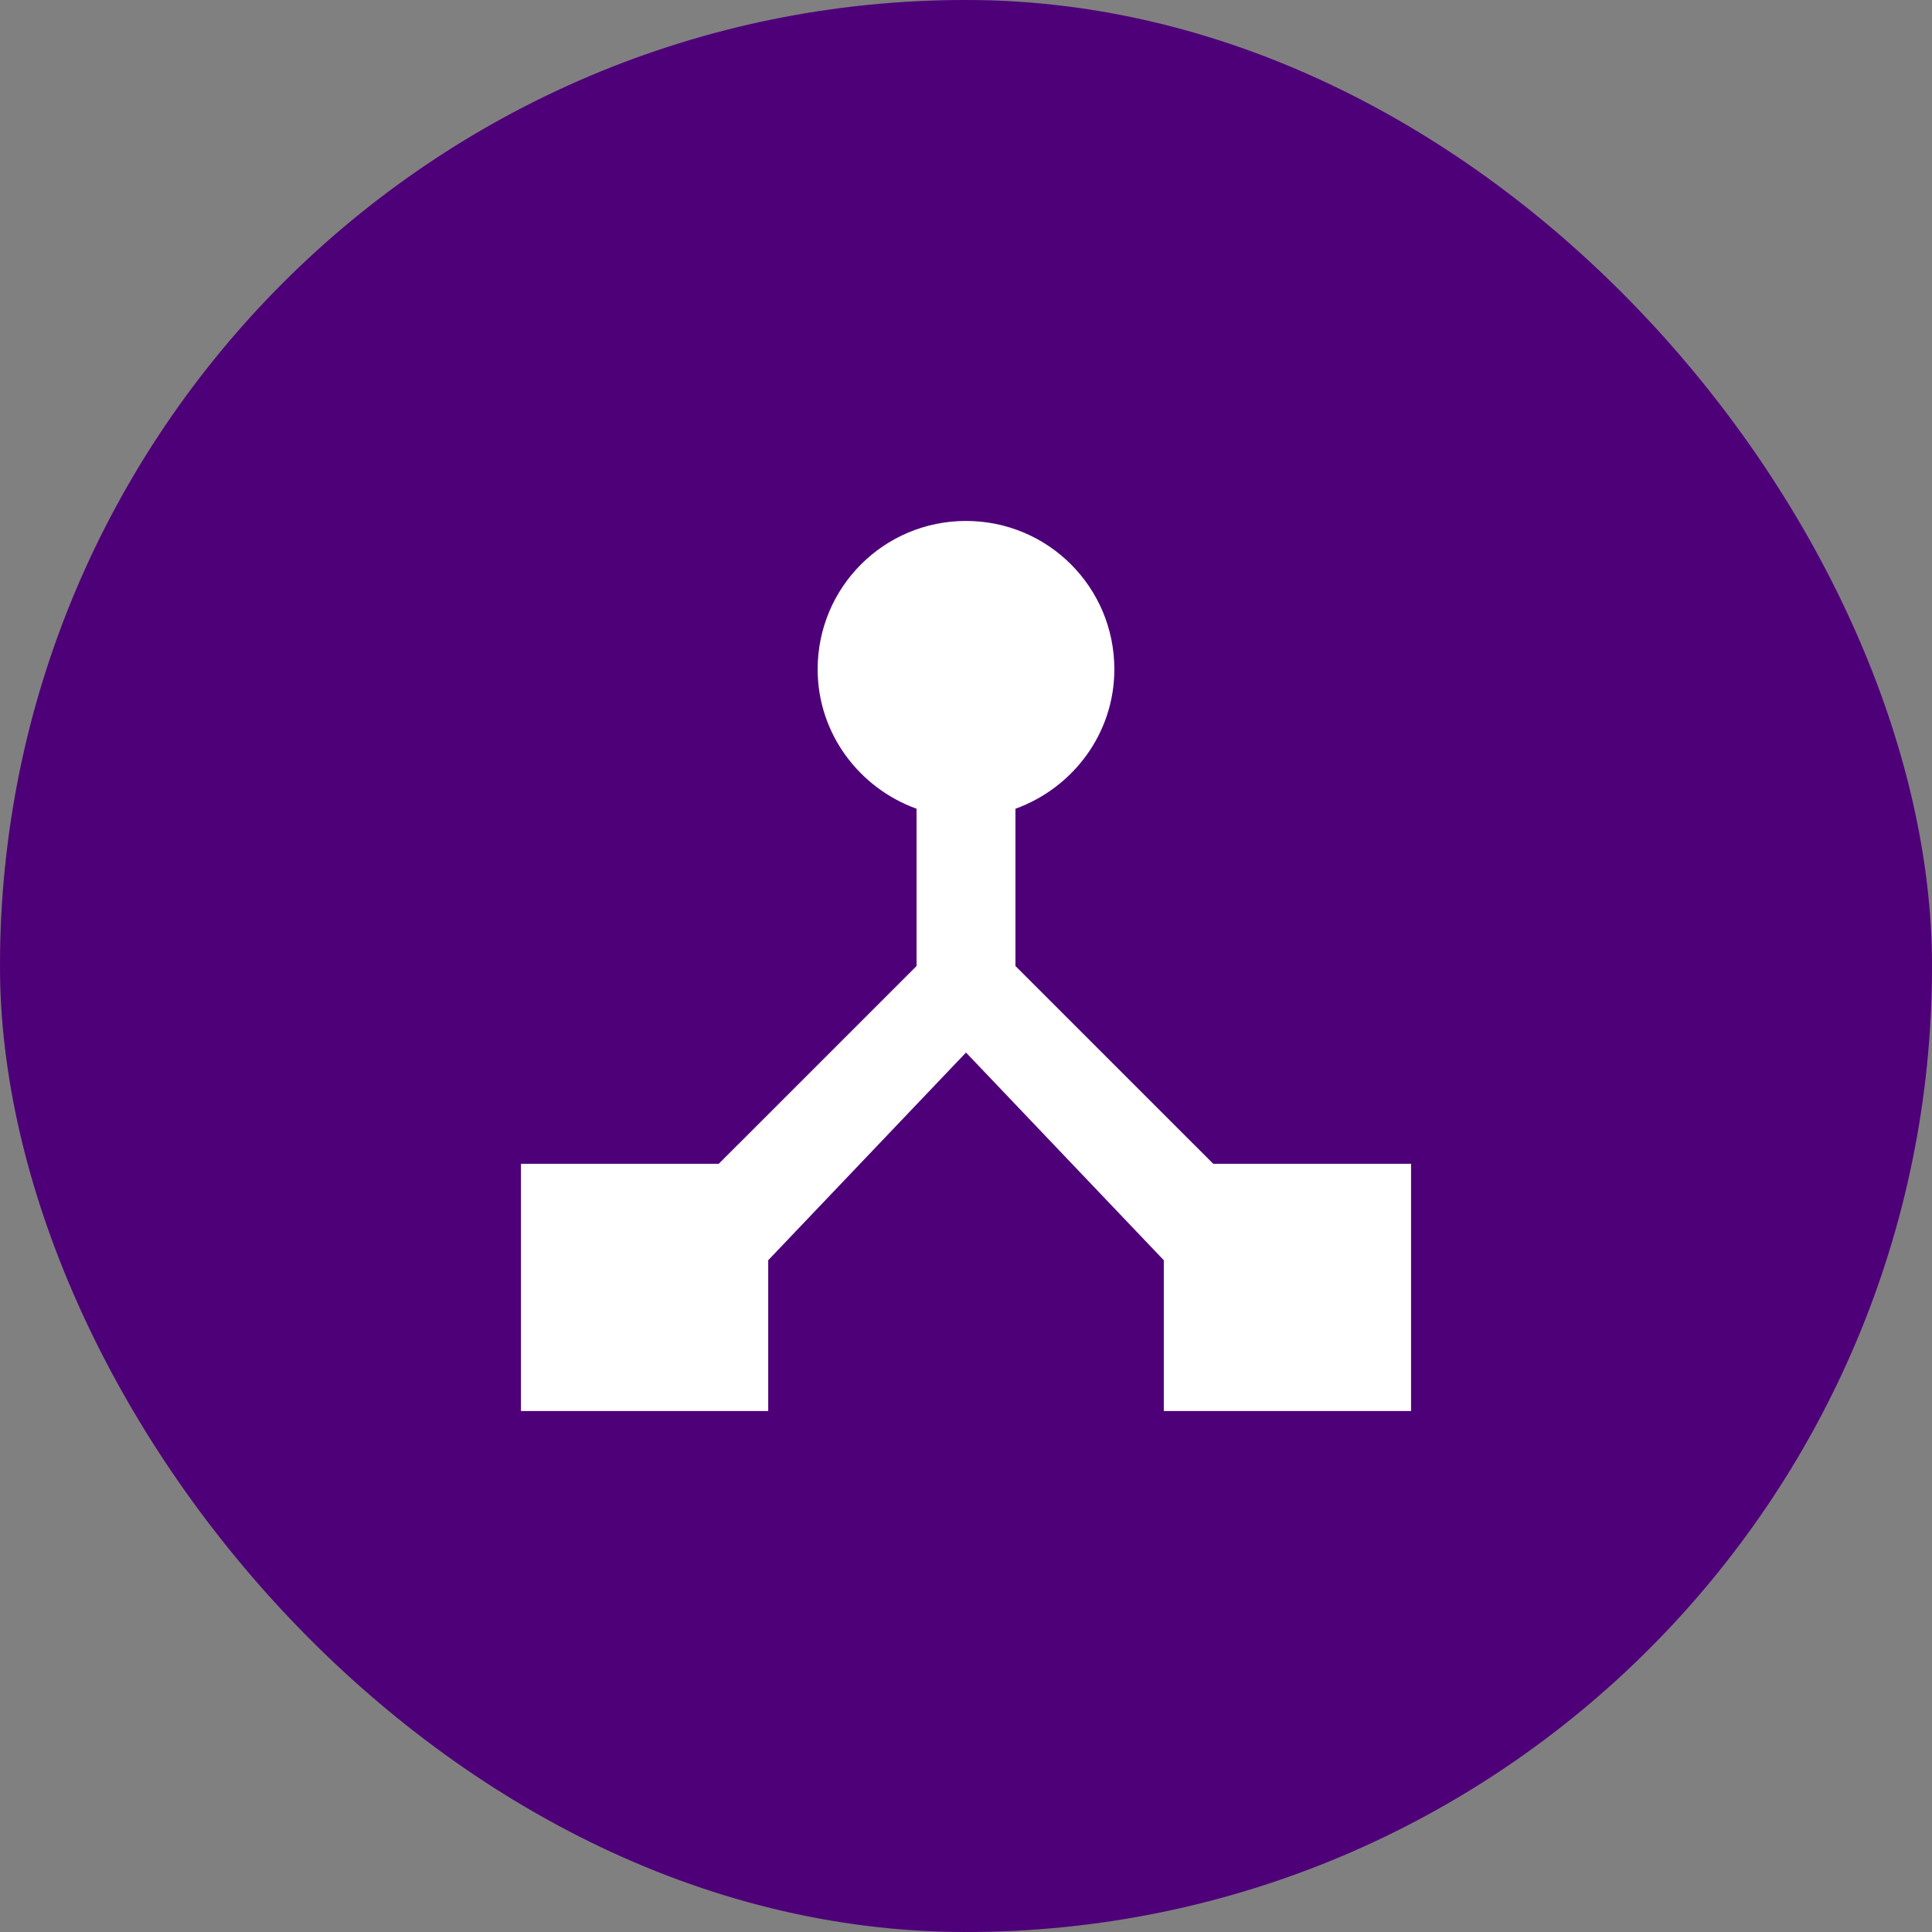
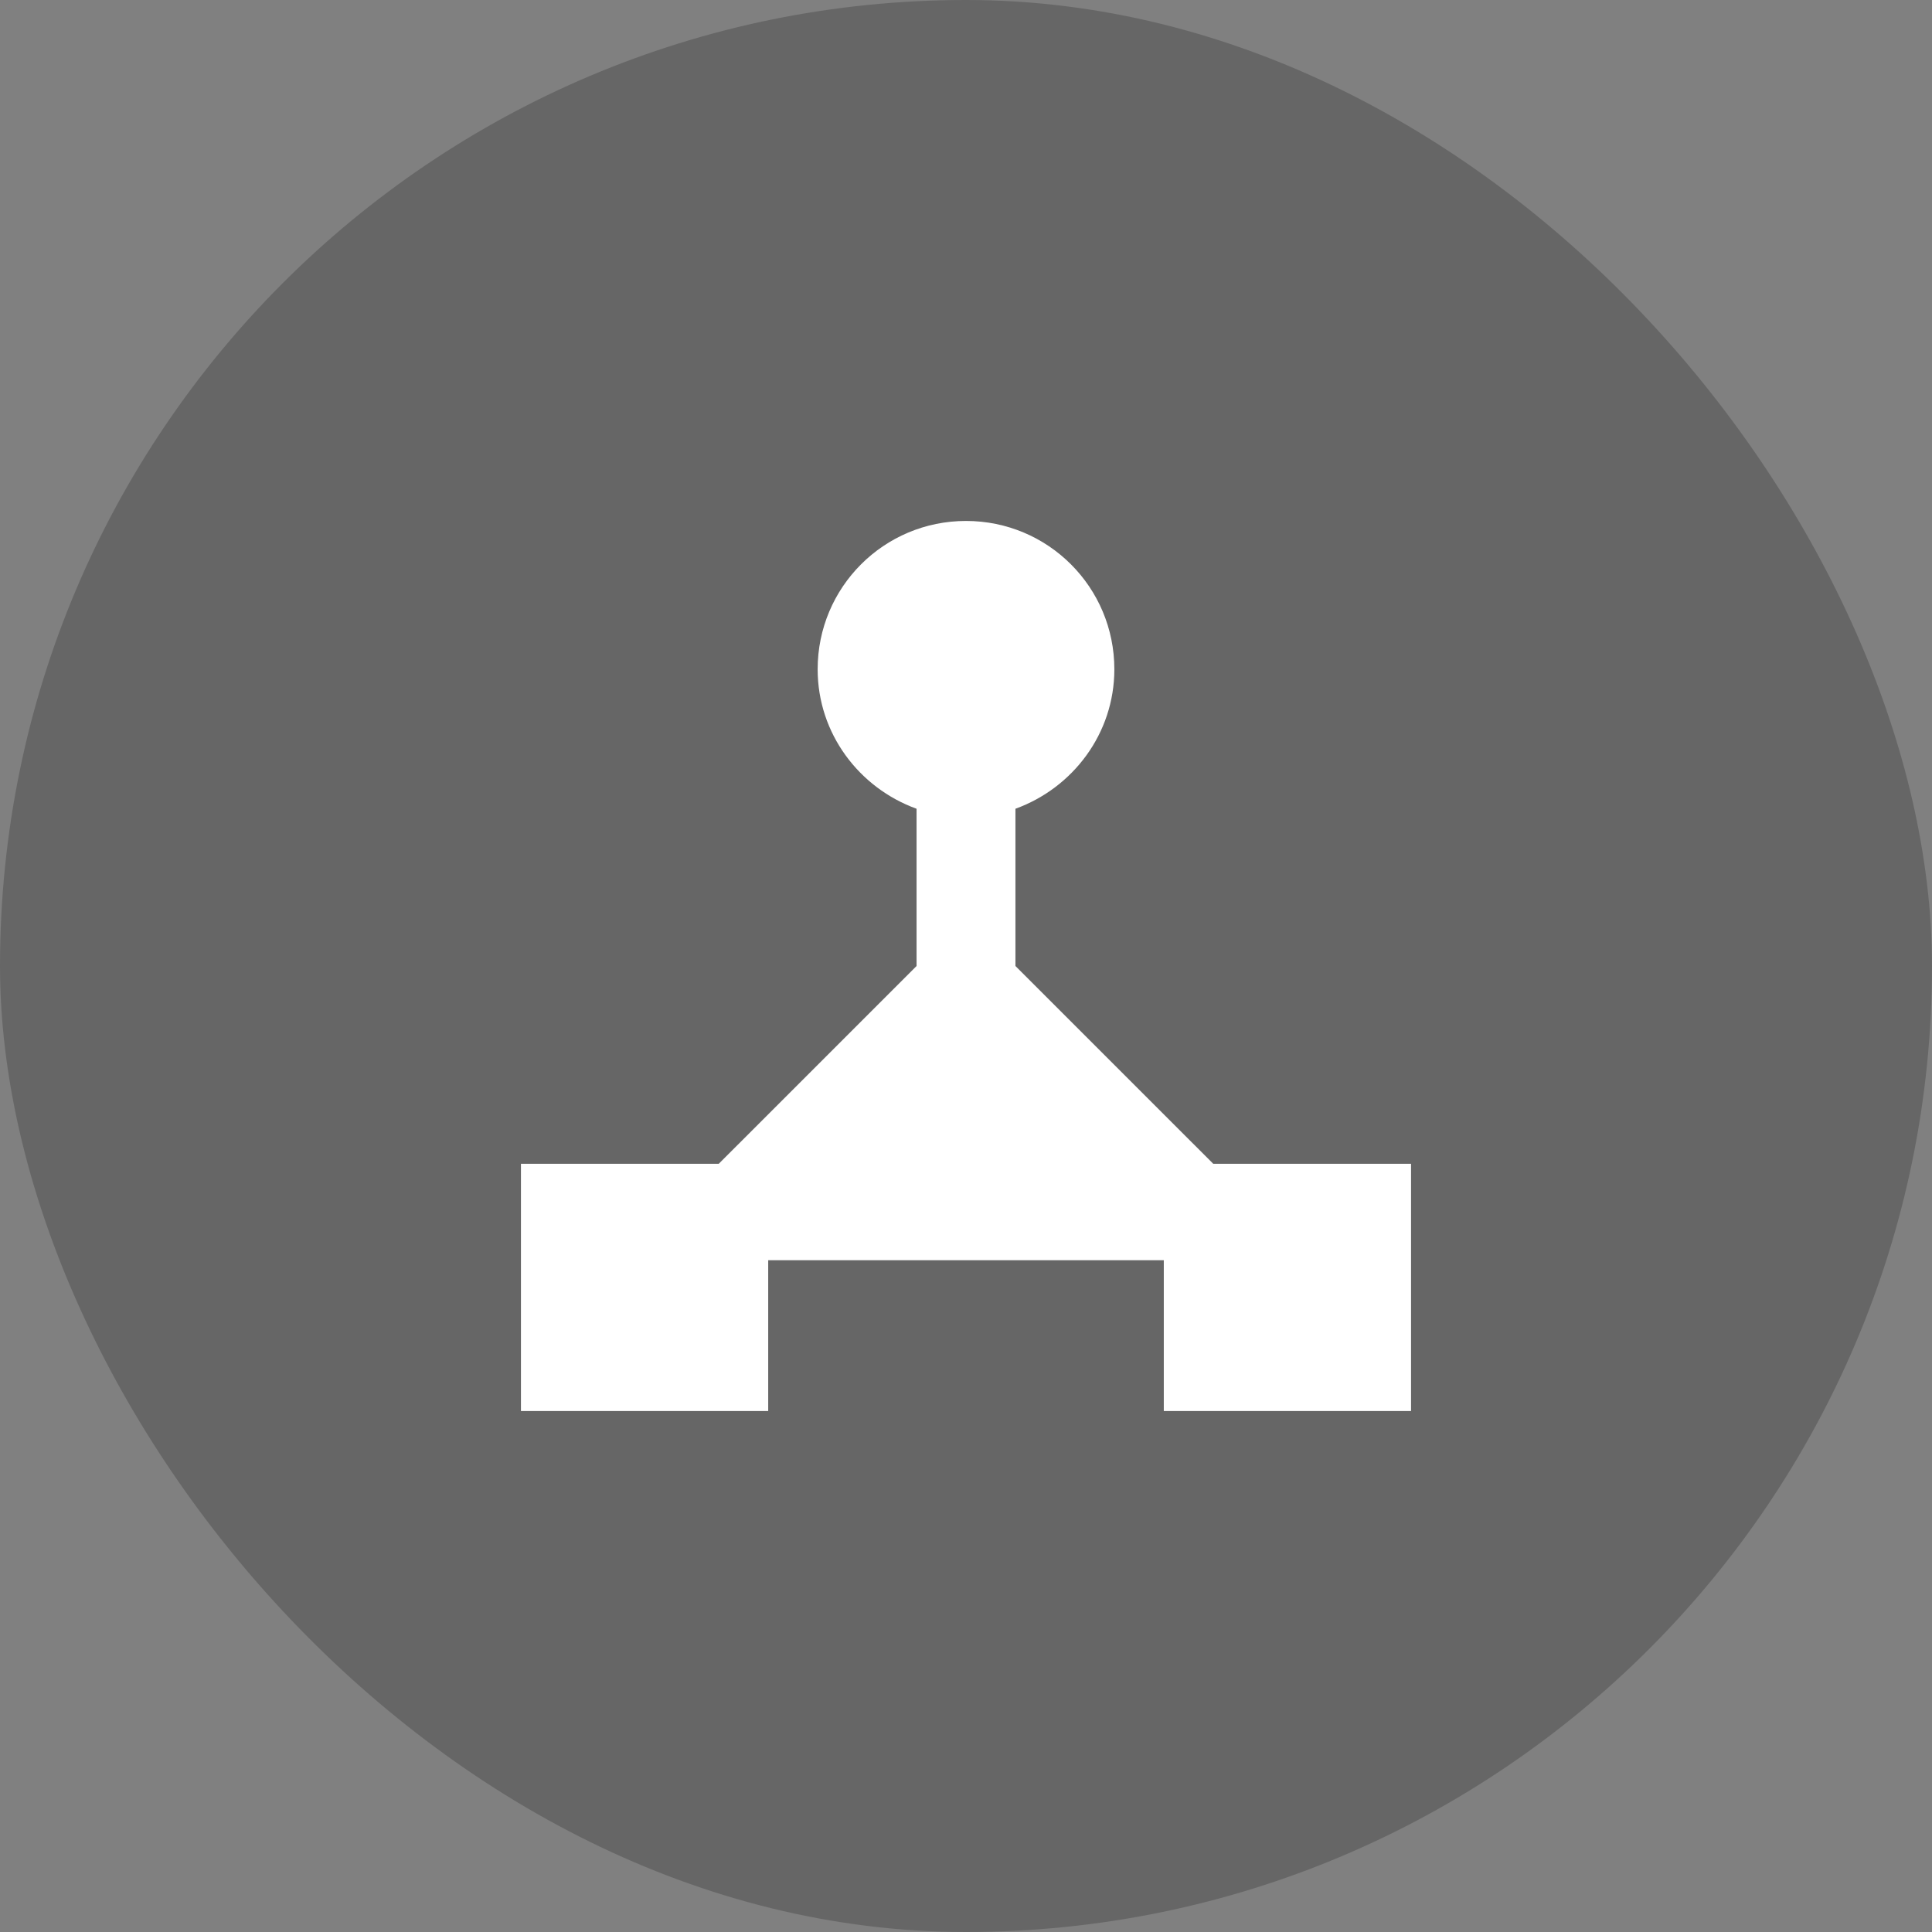
<svg xmlns="http://www.w3.org/2000/svg" width="140" height="140" viewBox="0 0 140 140" fill="none">
  <rect x="0" y="0" width="140" height="140" fill="#808080" stroke="none" />
-   <rect width="140" height="140" rx="70" fill="#620096" />
  <rect width="140" height="140" rx="70" fill="black" fill-opacity="0.2" />
-   <path d="M87.917 84.333L73.583 70V58.605C77.74 57.1 80.75 53.158 80.75 48.5C80.75 42.552 75.948 37.75 70 37.75C64.052 37.75 59.25 42.552 59.25 48.5C59.25 53.158 62.26 57.1 66.417 58.605V70L52.083 84.333H37.75V102.25H55.667V91.321L70 76.271L84.333 91.321V102.25H102.25V84.333H87.917Z" fill="white" />
+   <path d="M87.917 84.333L73.583 70V58.605C77.74 57.1 80.75 53.158 80.75 48.5C80.75 42.552 75.948 37.75 70 37.75C64.052 37.75 59.25 42.552 59.25 48.5C59.25 53.158 62.26 57.1 66.417 58.605V70L52.083 84.333H37.75V102.25H55.667V91.321L84.333 91.321V102.25H102.25V84.333H87.917Z" fill="white" />
</svg>